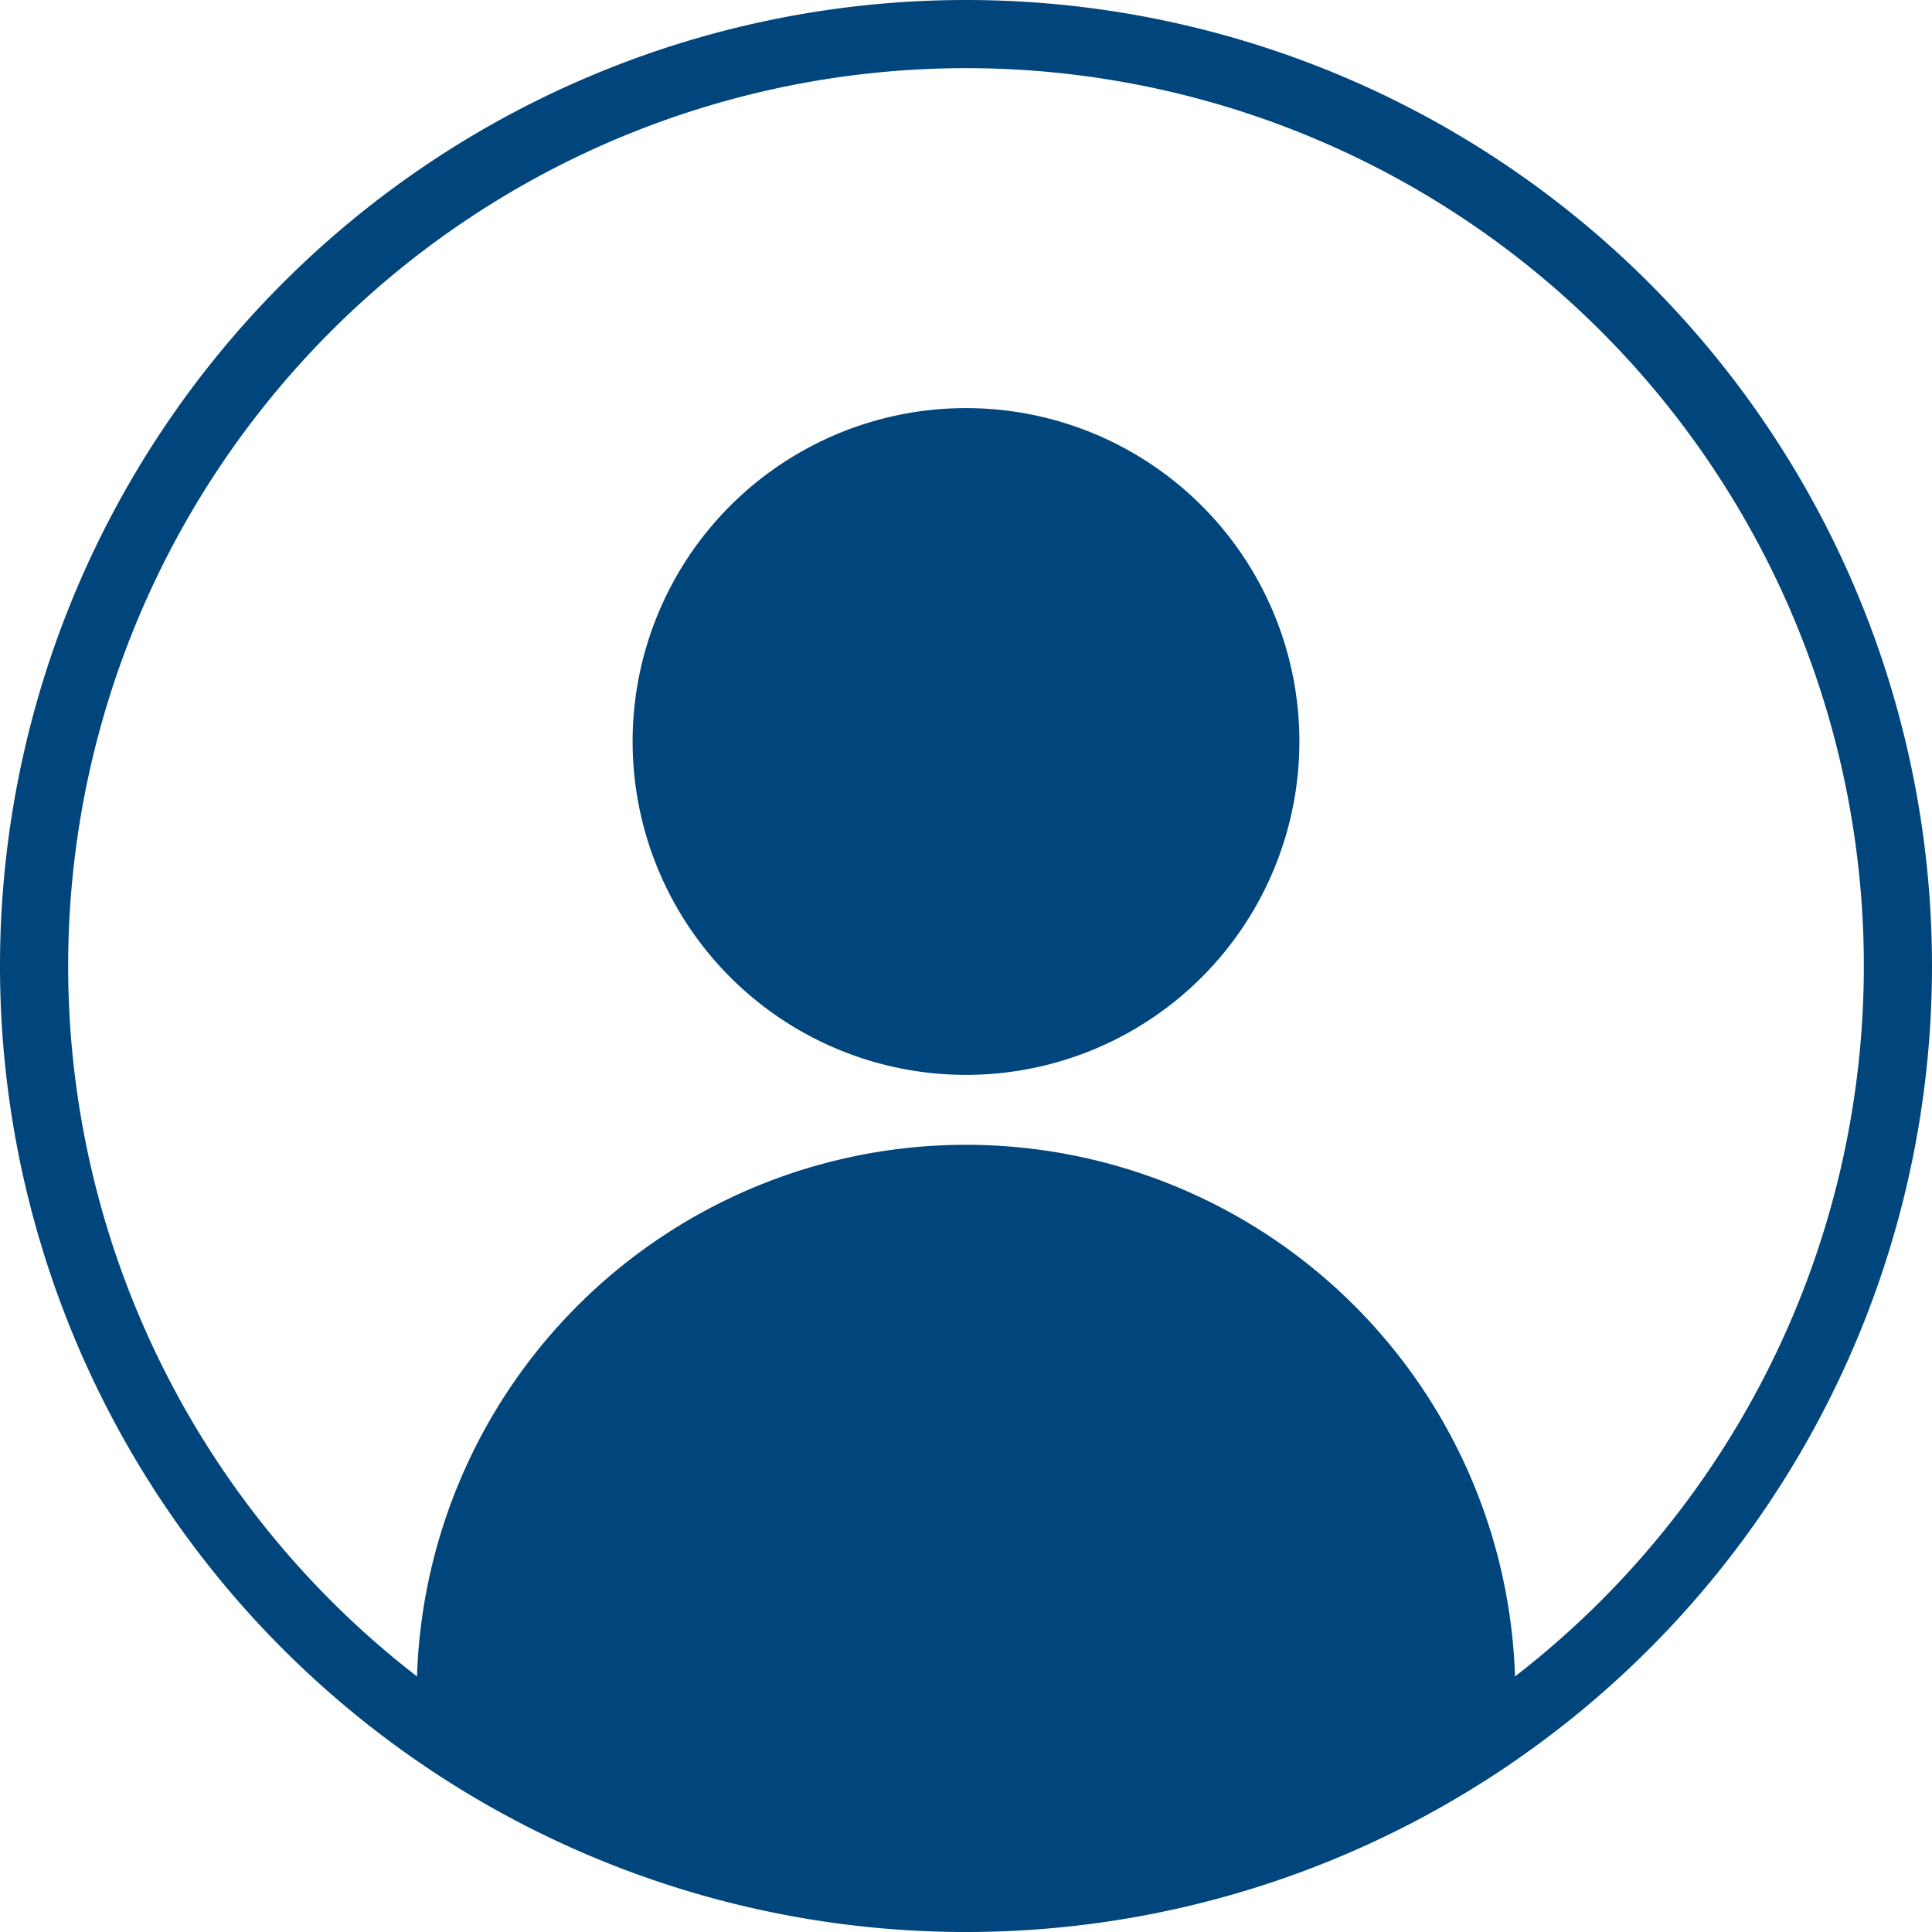
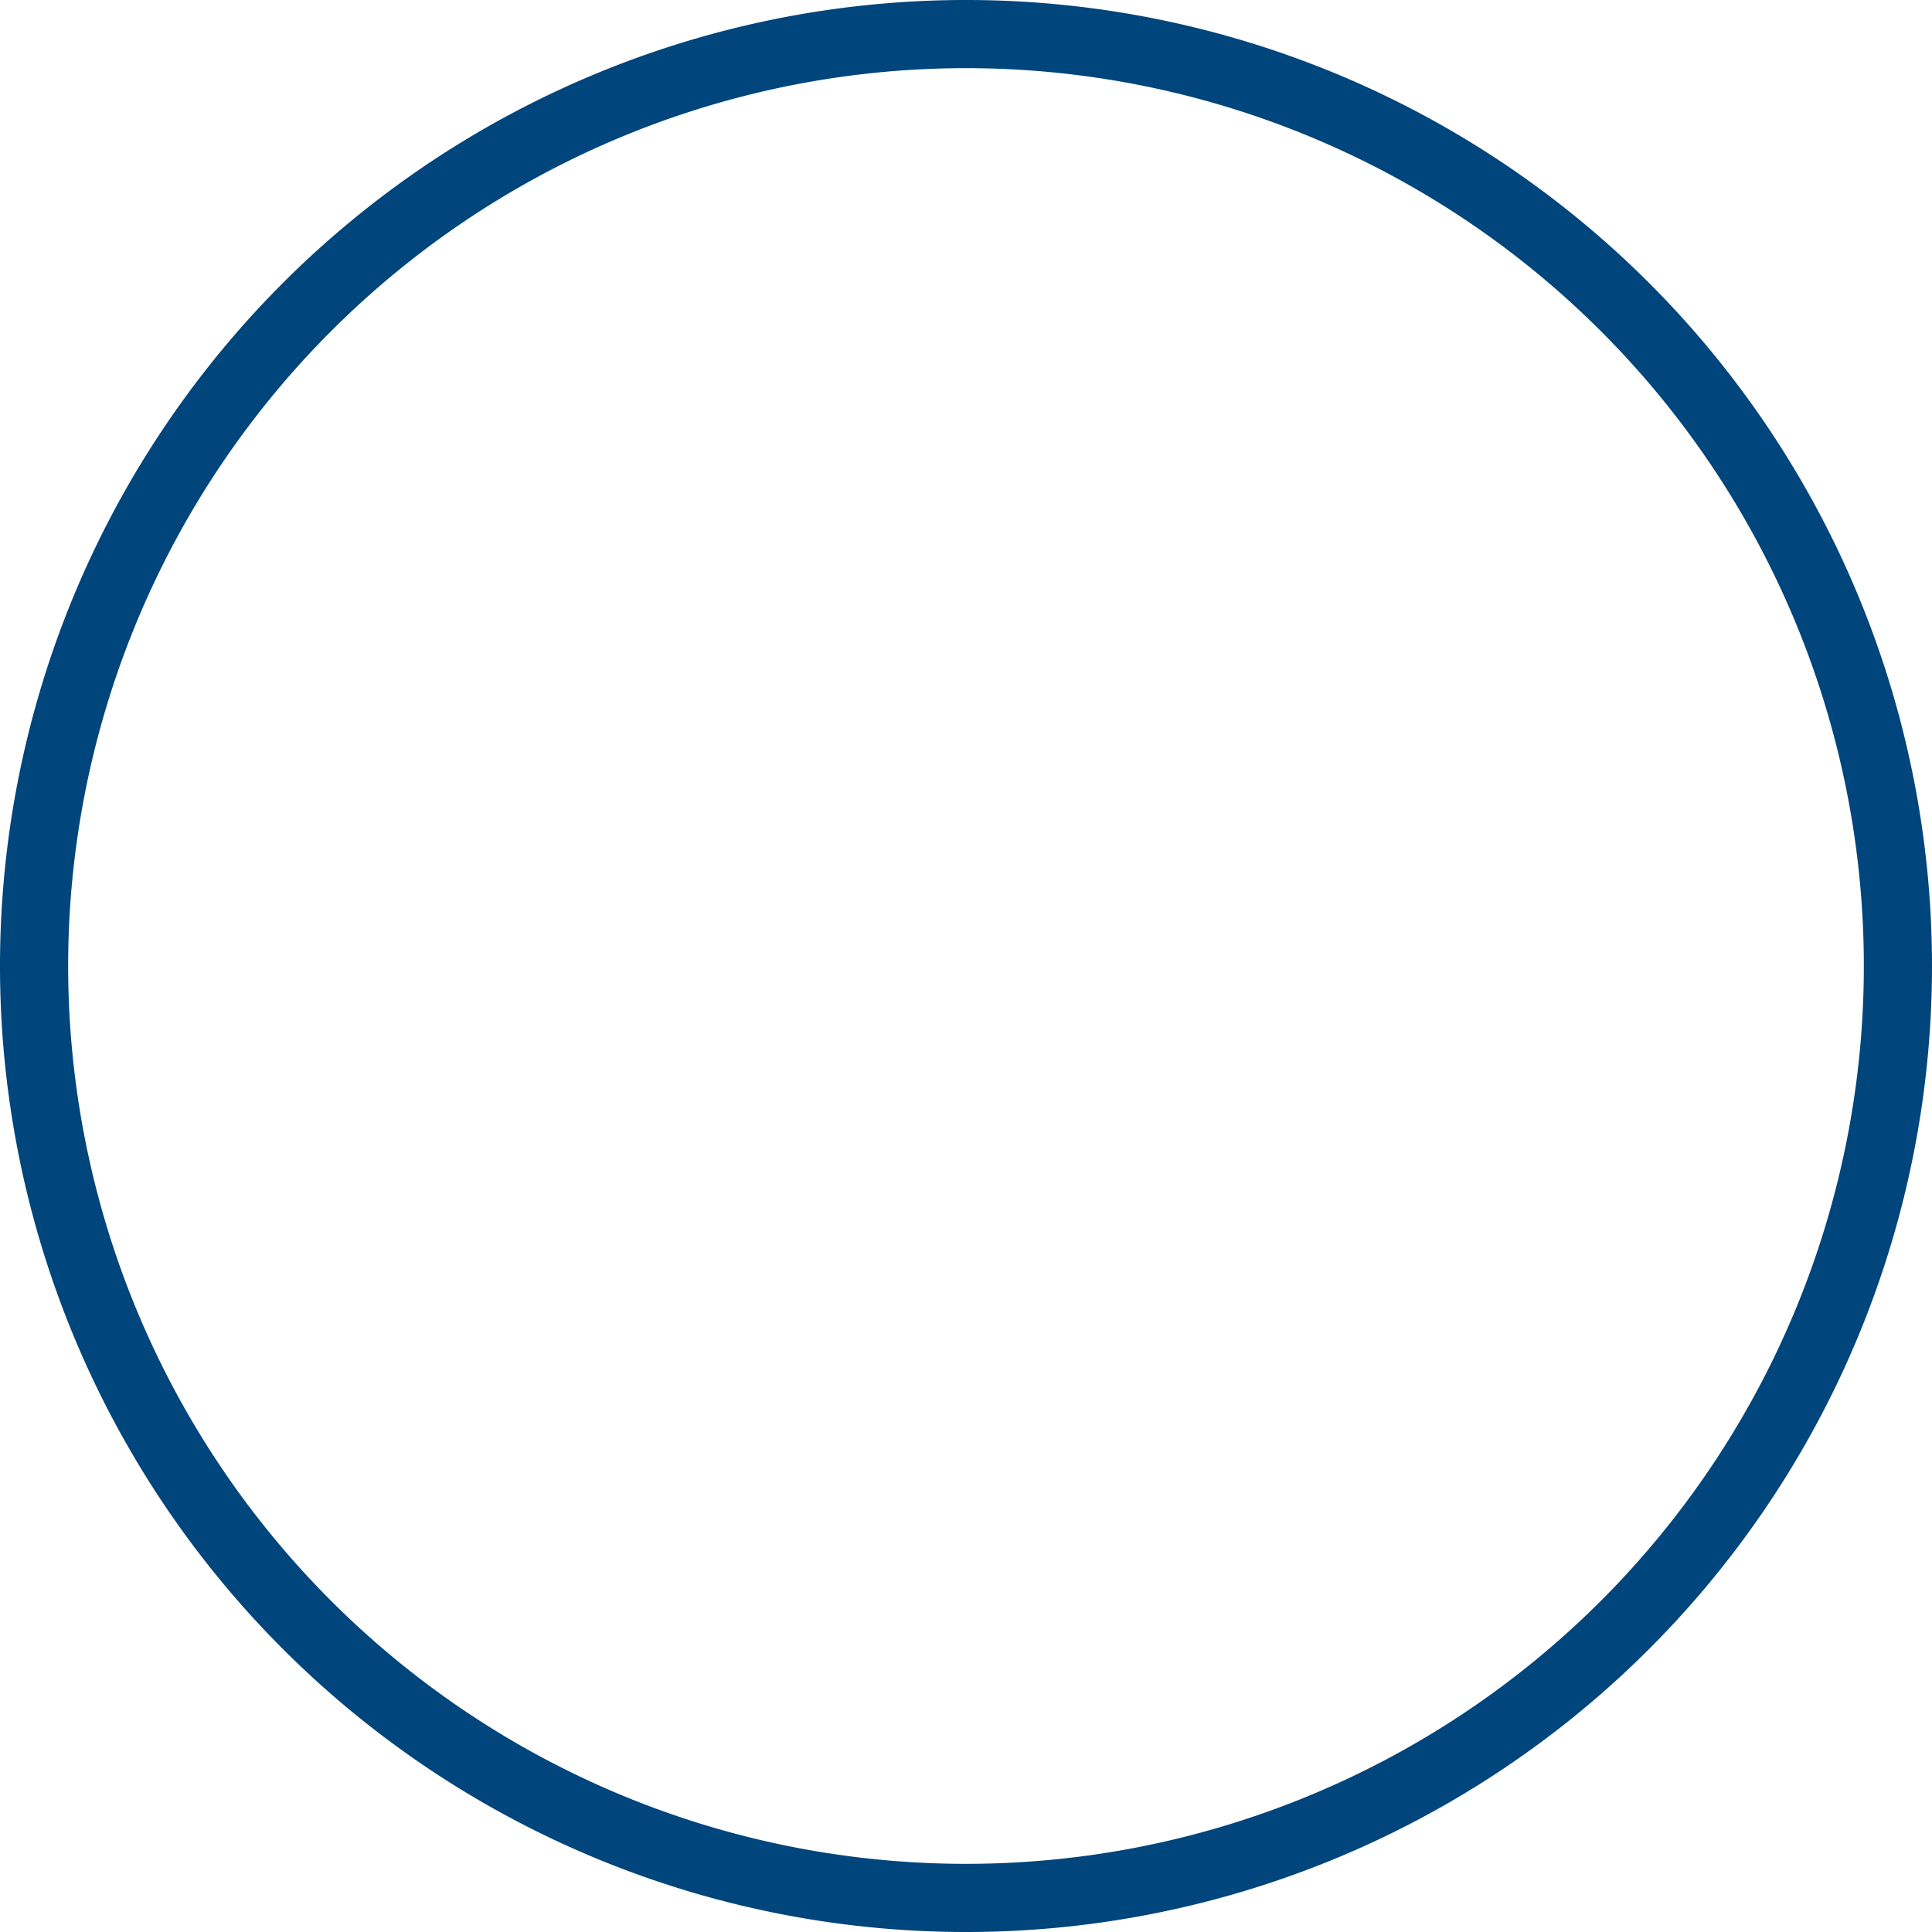
<svg xmlns="http://www.w3.org/2000/svg" width="50mm" height="50mm" viewBox="0 0 141.732 141.732">
  <defs>
    <style>.cls-1{fill:none;stroke:#00457c;stroke-width:5px;}.cls-2{fill:#00457c;}</style>
  </defs>
  <g id="Ebene_2" data-name="Ebene 2">
    <g id="Ebene_1-2" data-name="Ebene 1">
      <path class="cls-1" d="M70.866,139.232A68.366,68.366,0,1,0,2.5,70.866a68.365,68.365,0,0,0,68.366,68.366Z" />
-       <path class="cls-2" d="M111.162,124.279a40.296,40.296,0,0,0-80.592,0s12.896,14.568,40.296,14.568,40.296-14.568,40.296-14.568Z" />
-       <path class="cls-2" d="M70.866,78.853a24.457,24.457,0,1,0-24.457-24.457,24.457,24.457,0,0,0,24.457,24.457Z" />
    </g>
  </g>
</svg>